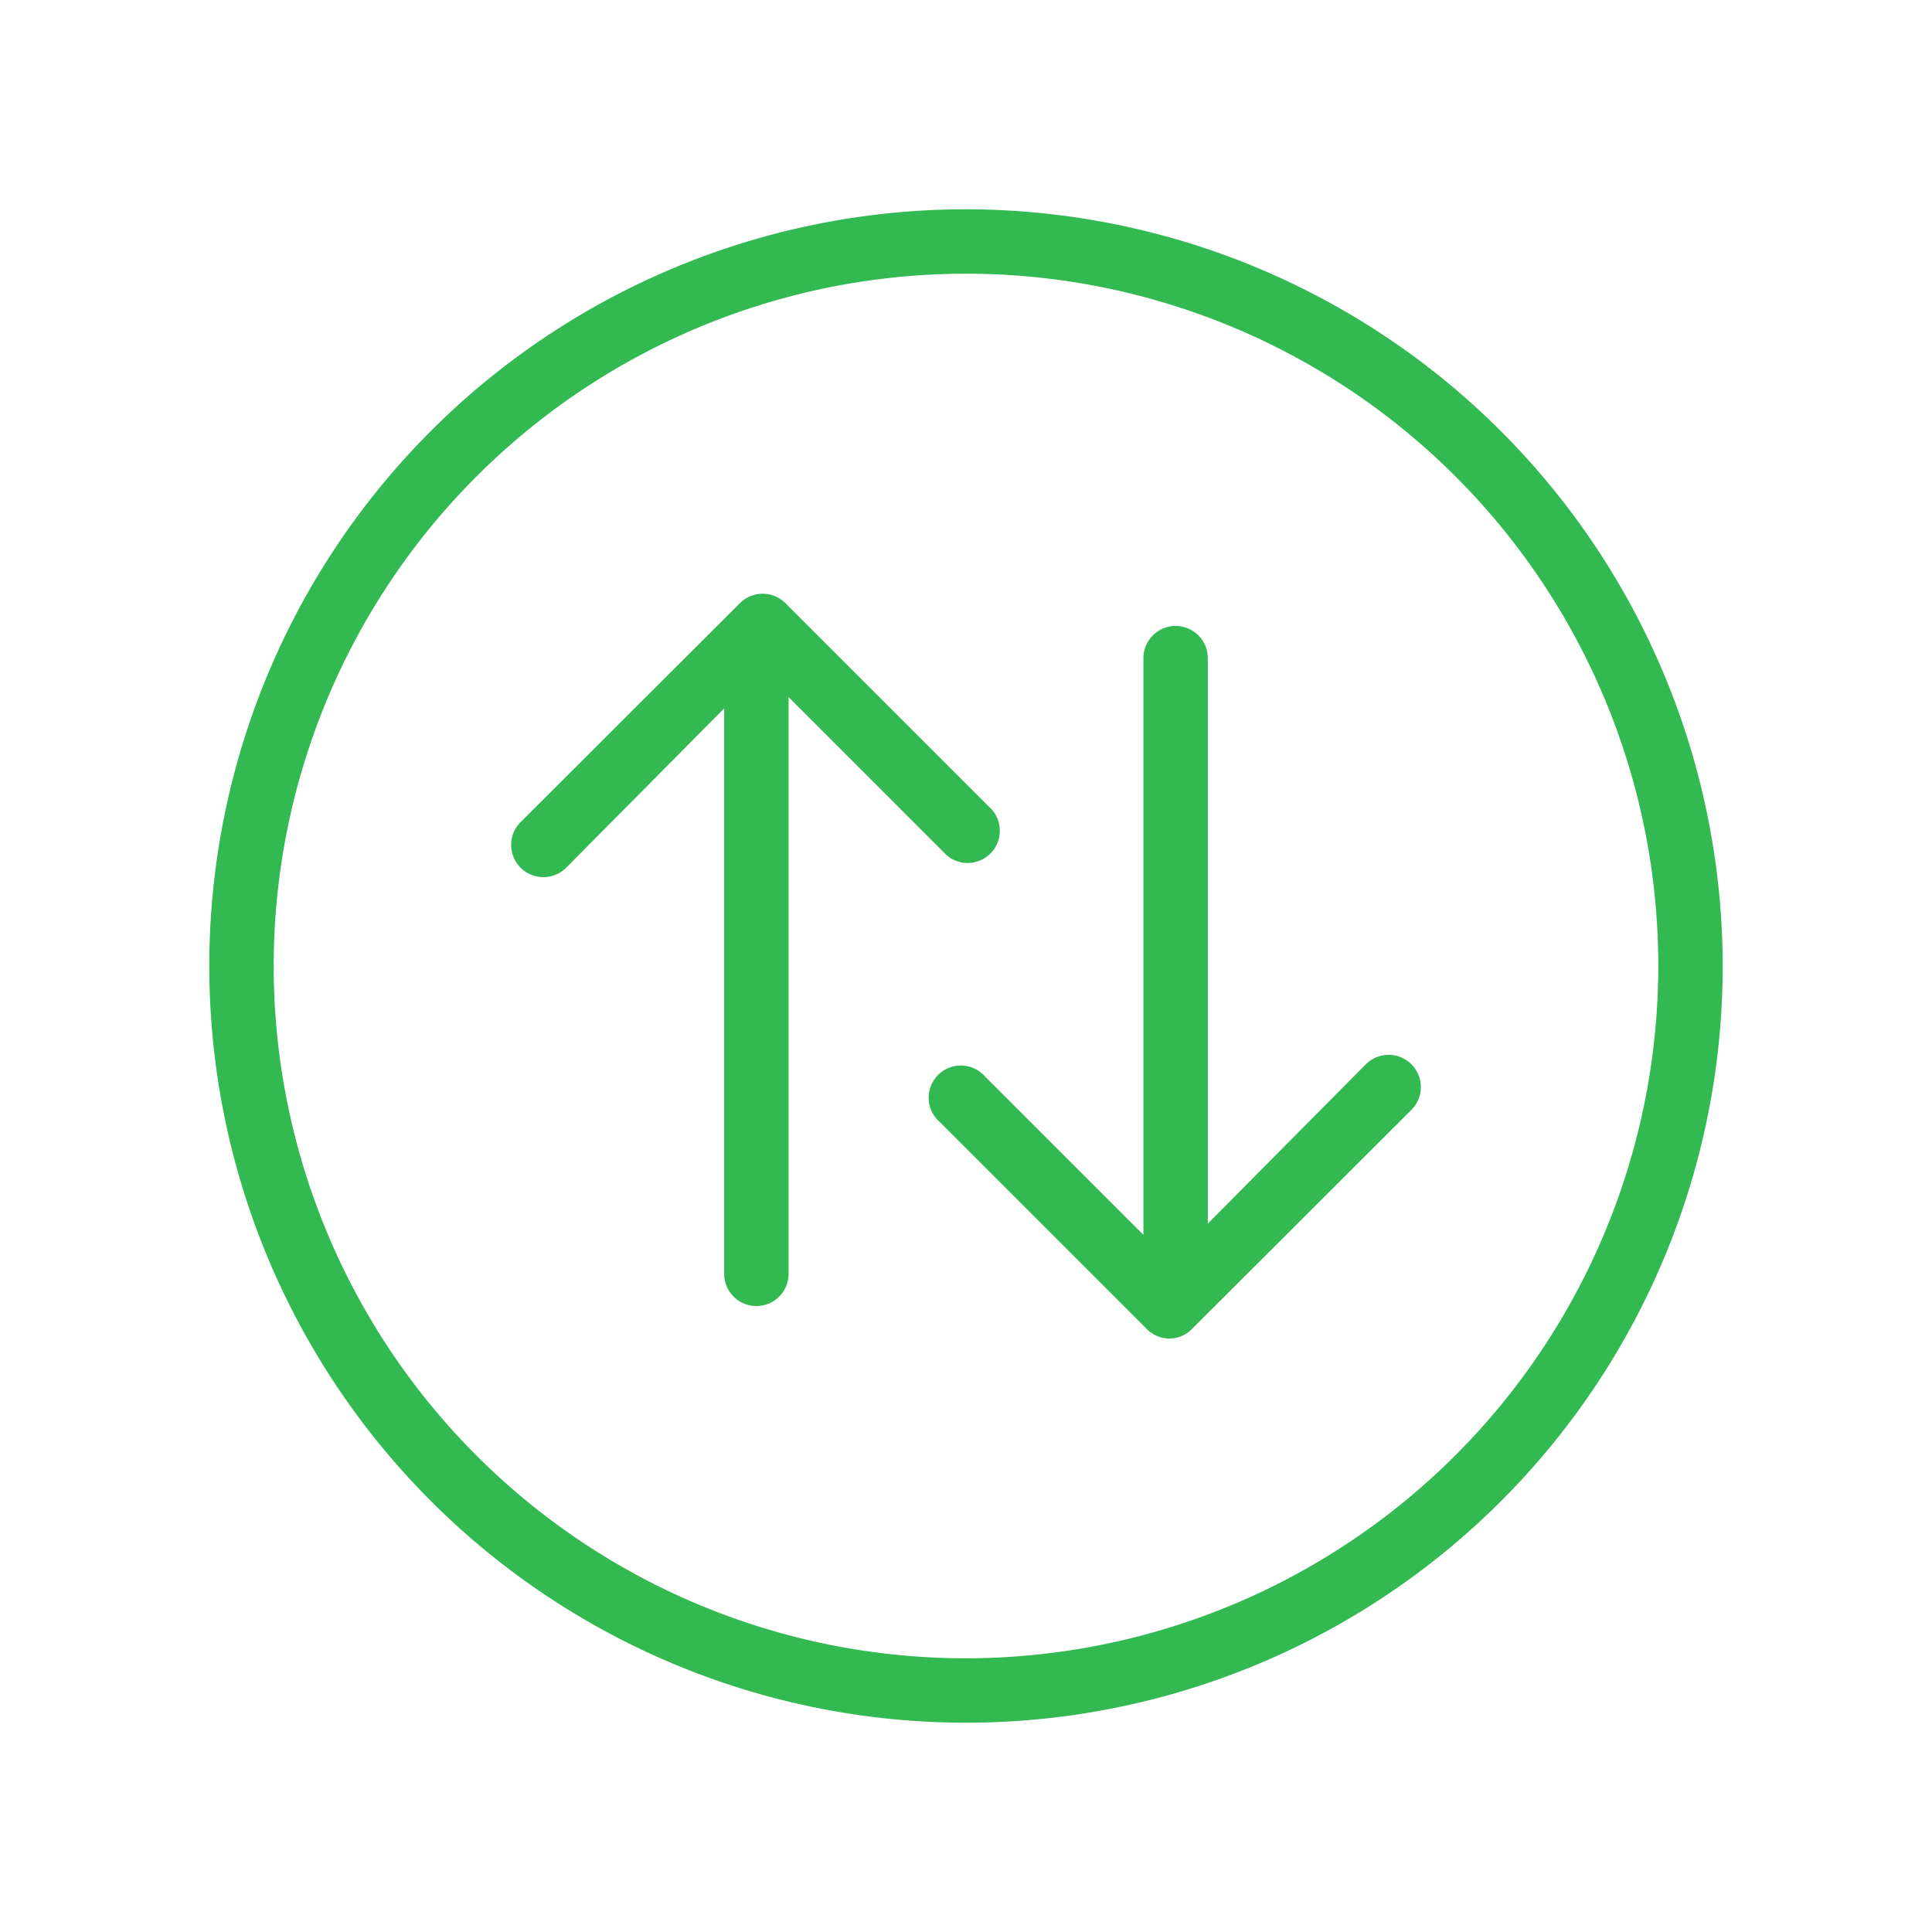
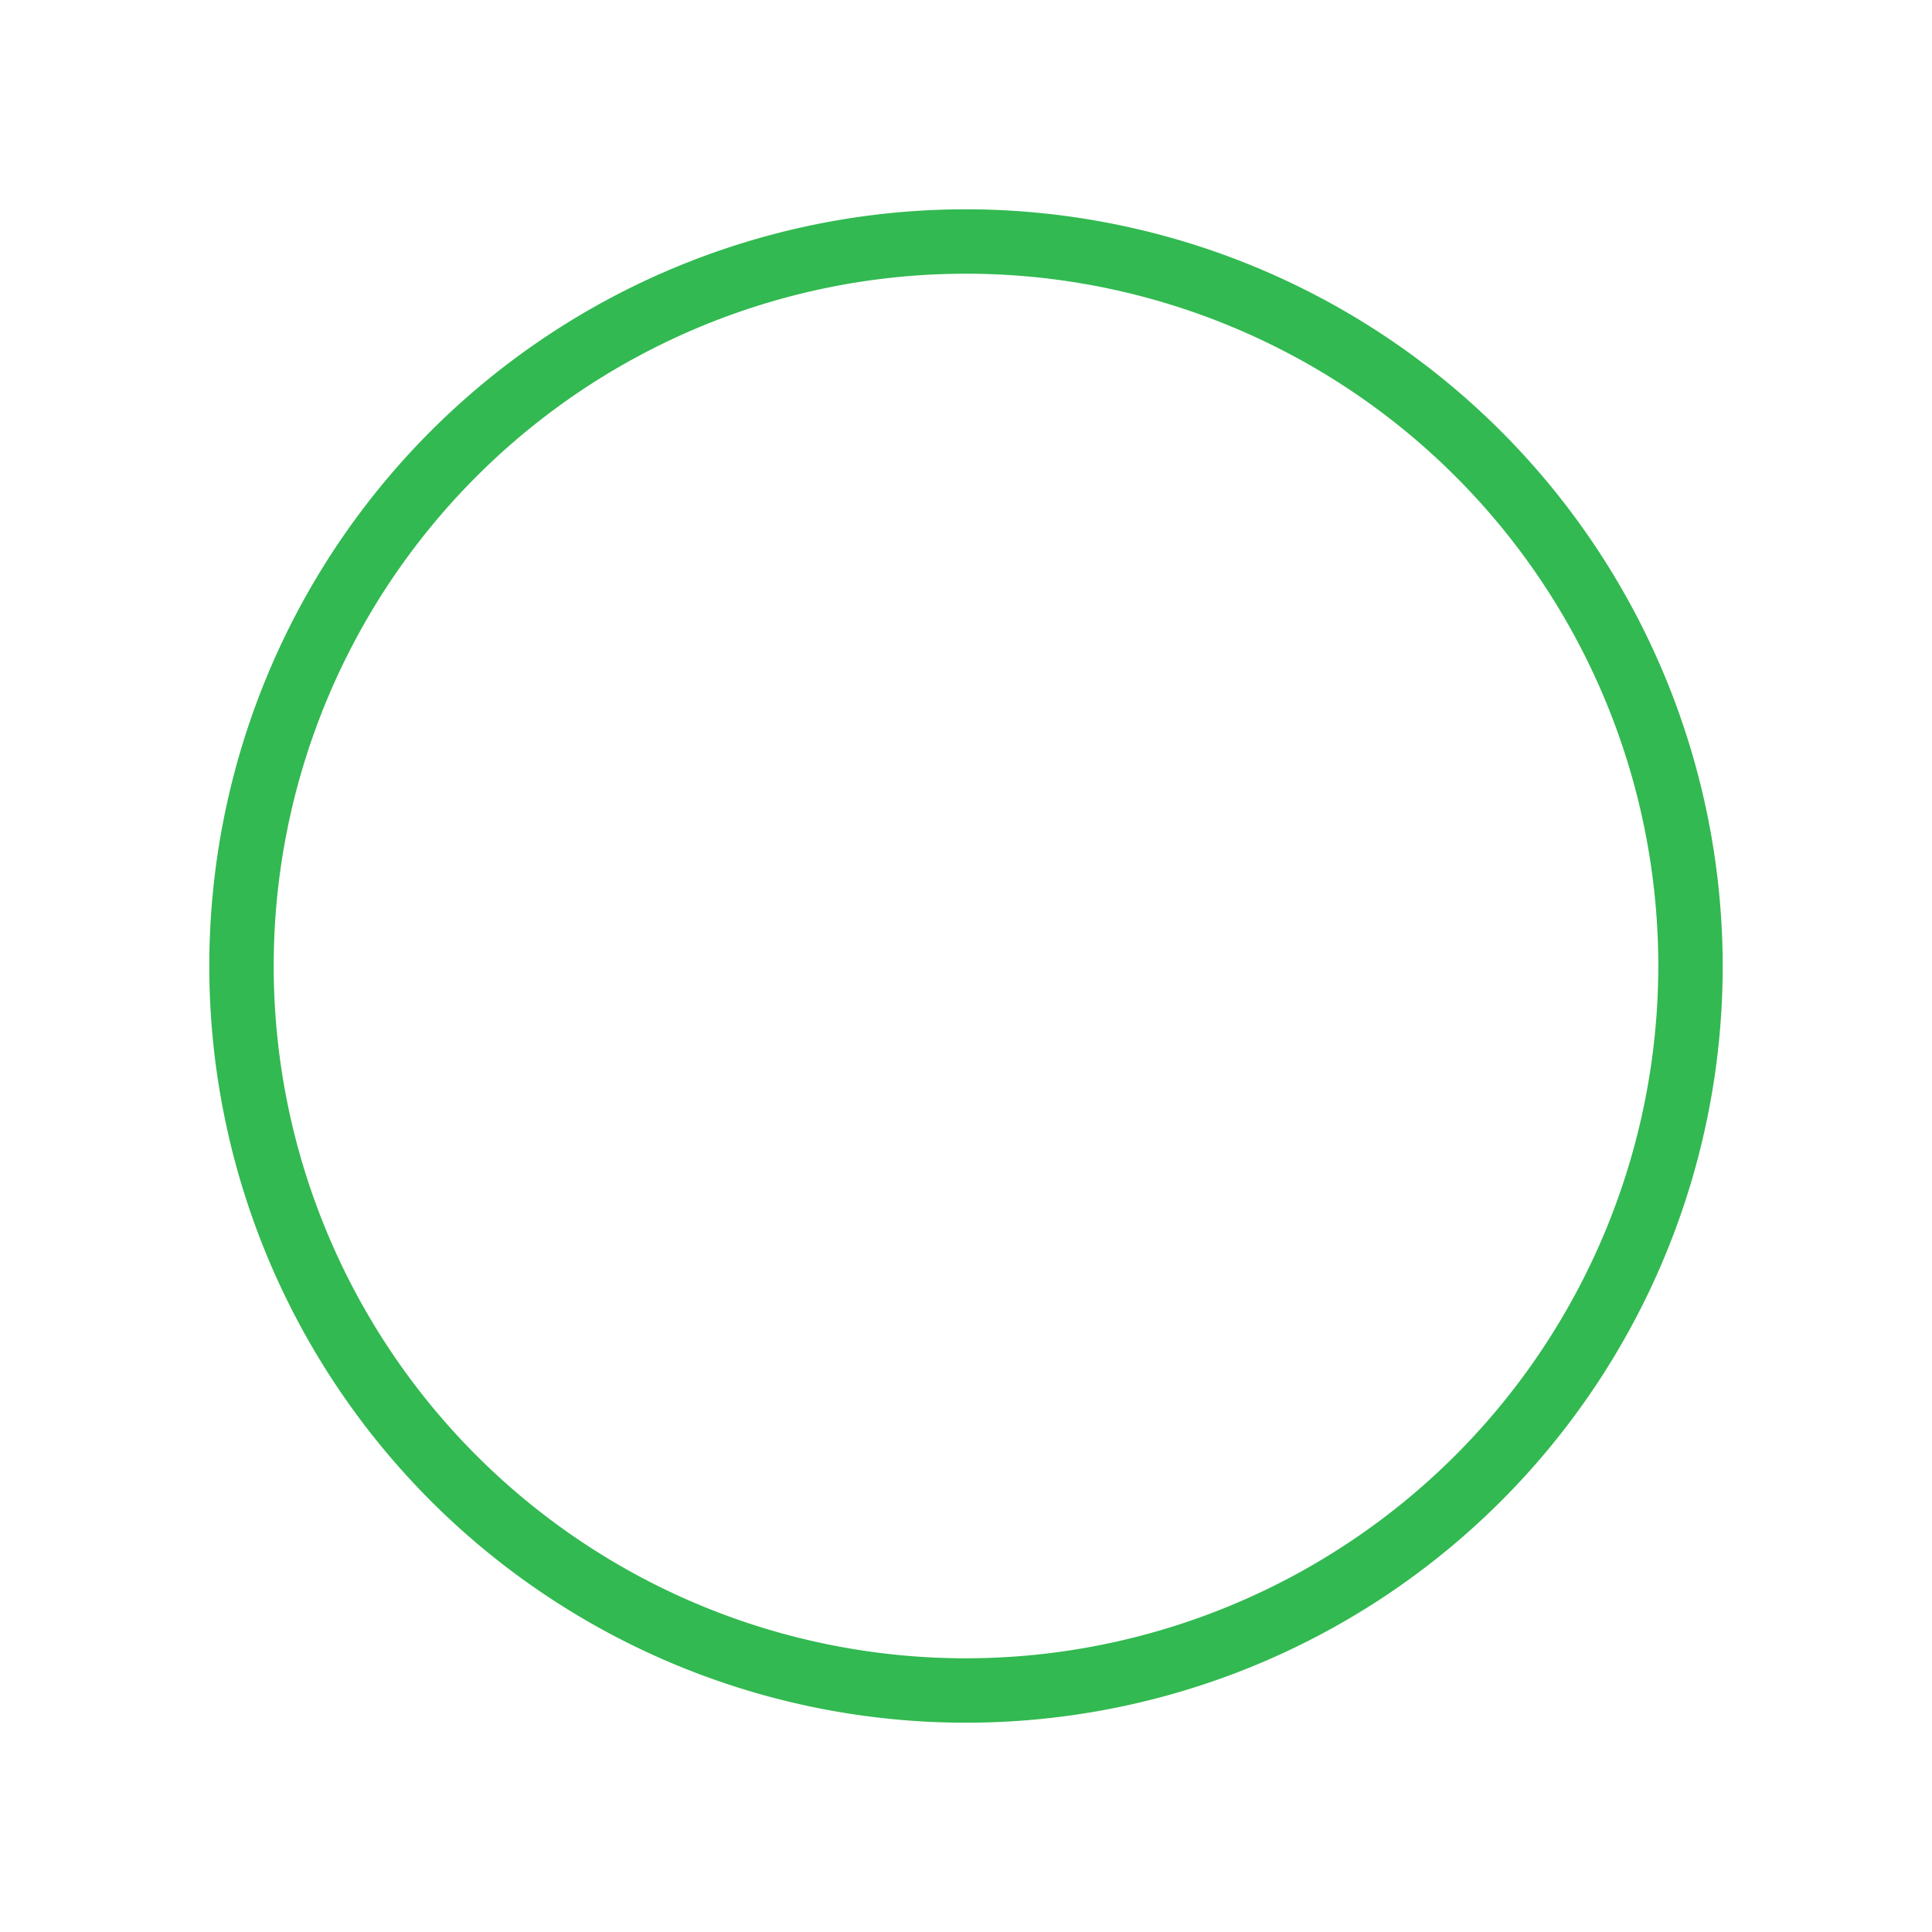
<svg xmlns="http://www.w3.org/2000/svg" id="Layer_1" data-name="Layer 1" viewBox="0 0 60 60">
  <defs>
    <style>.cls-1{fill:#32b951;}</style>
  </defs>
-   <path class="cls-1" d="M29.4,26.56a1,1,0,0,0,1.41-1.41l-6.42-6.42a1,1,0,0,0-1.41,0l-6.81,6.8a1,1,0,0,0,0,1.42,1,1,0,0,0,.71.29,1,1,0,0,0,.7-.29L22.49,22V39.56a1,1,0,0,0,2,0V21.65Z" />
-   <path class="cls-1" d="M42.42,33.05,37.51,38V20.44a1,1,0,0,0-2,0V38.35L30.6,33.44a1,1,0,1,0-1.41,1.41l6.42,6.42a1,1,0,0,0,.71.3,1,1,0,0,0,.7-.3l6.81-6.8a1,1,0,0,0,0-1.42A1,1,0,0,0,42.42,33.05Z" />
  <path class="cls-1" d="M30,6.5A23.5,23.5,0,1,0,53.5,30,23.52,23.52,0,0,0,30,6.5Zm0,45A21.5,21.5,0,1,1,51.5,30,21.52,21.52,0,0,1,30,51.5Z" />
</svg>